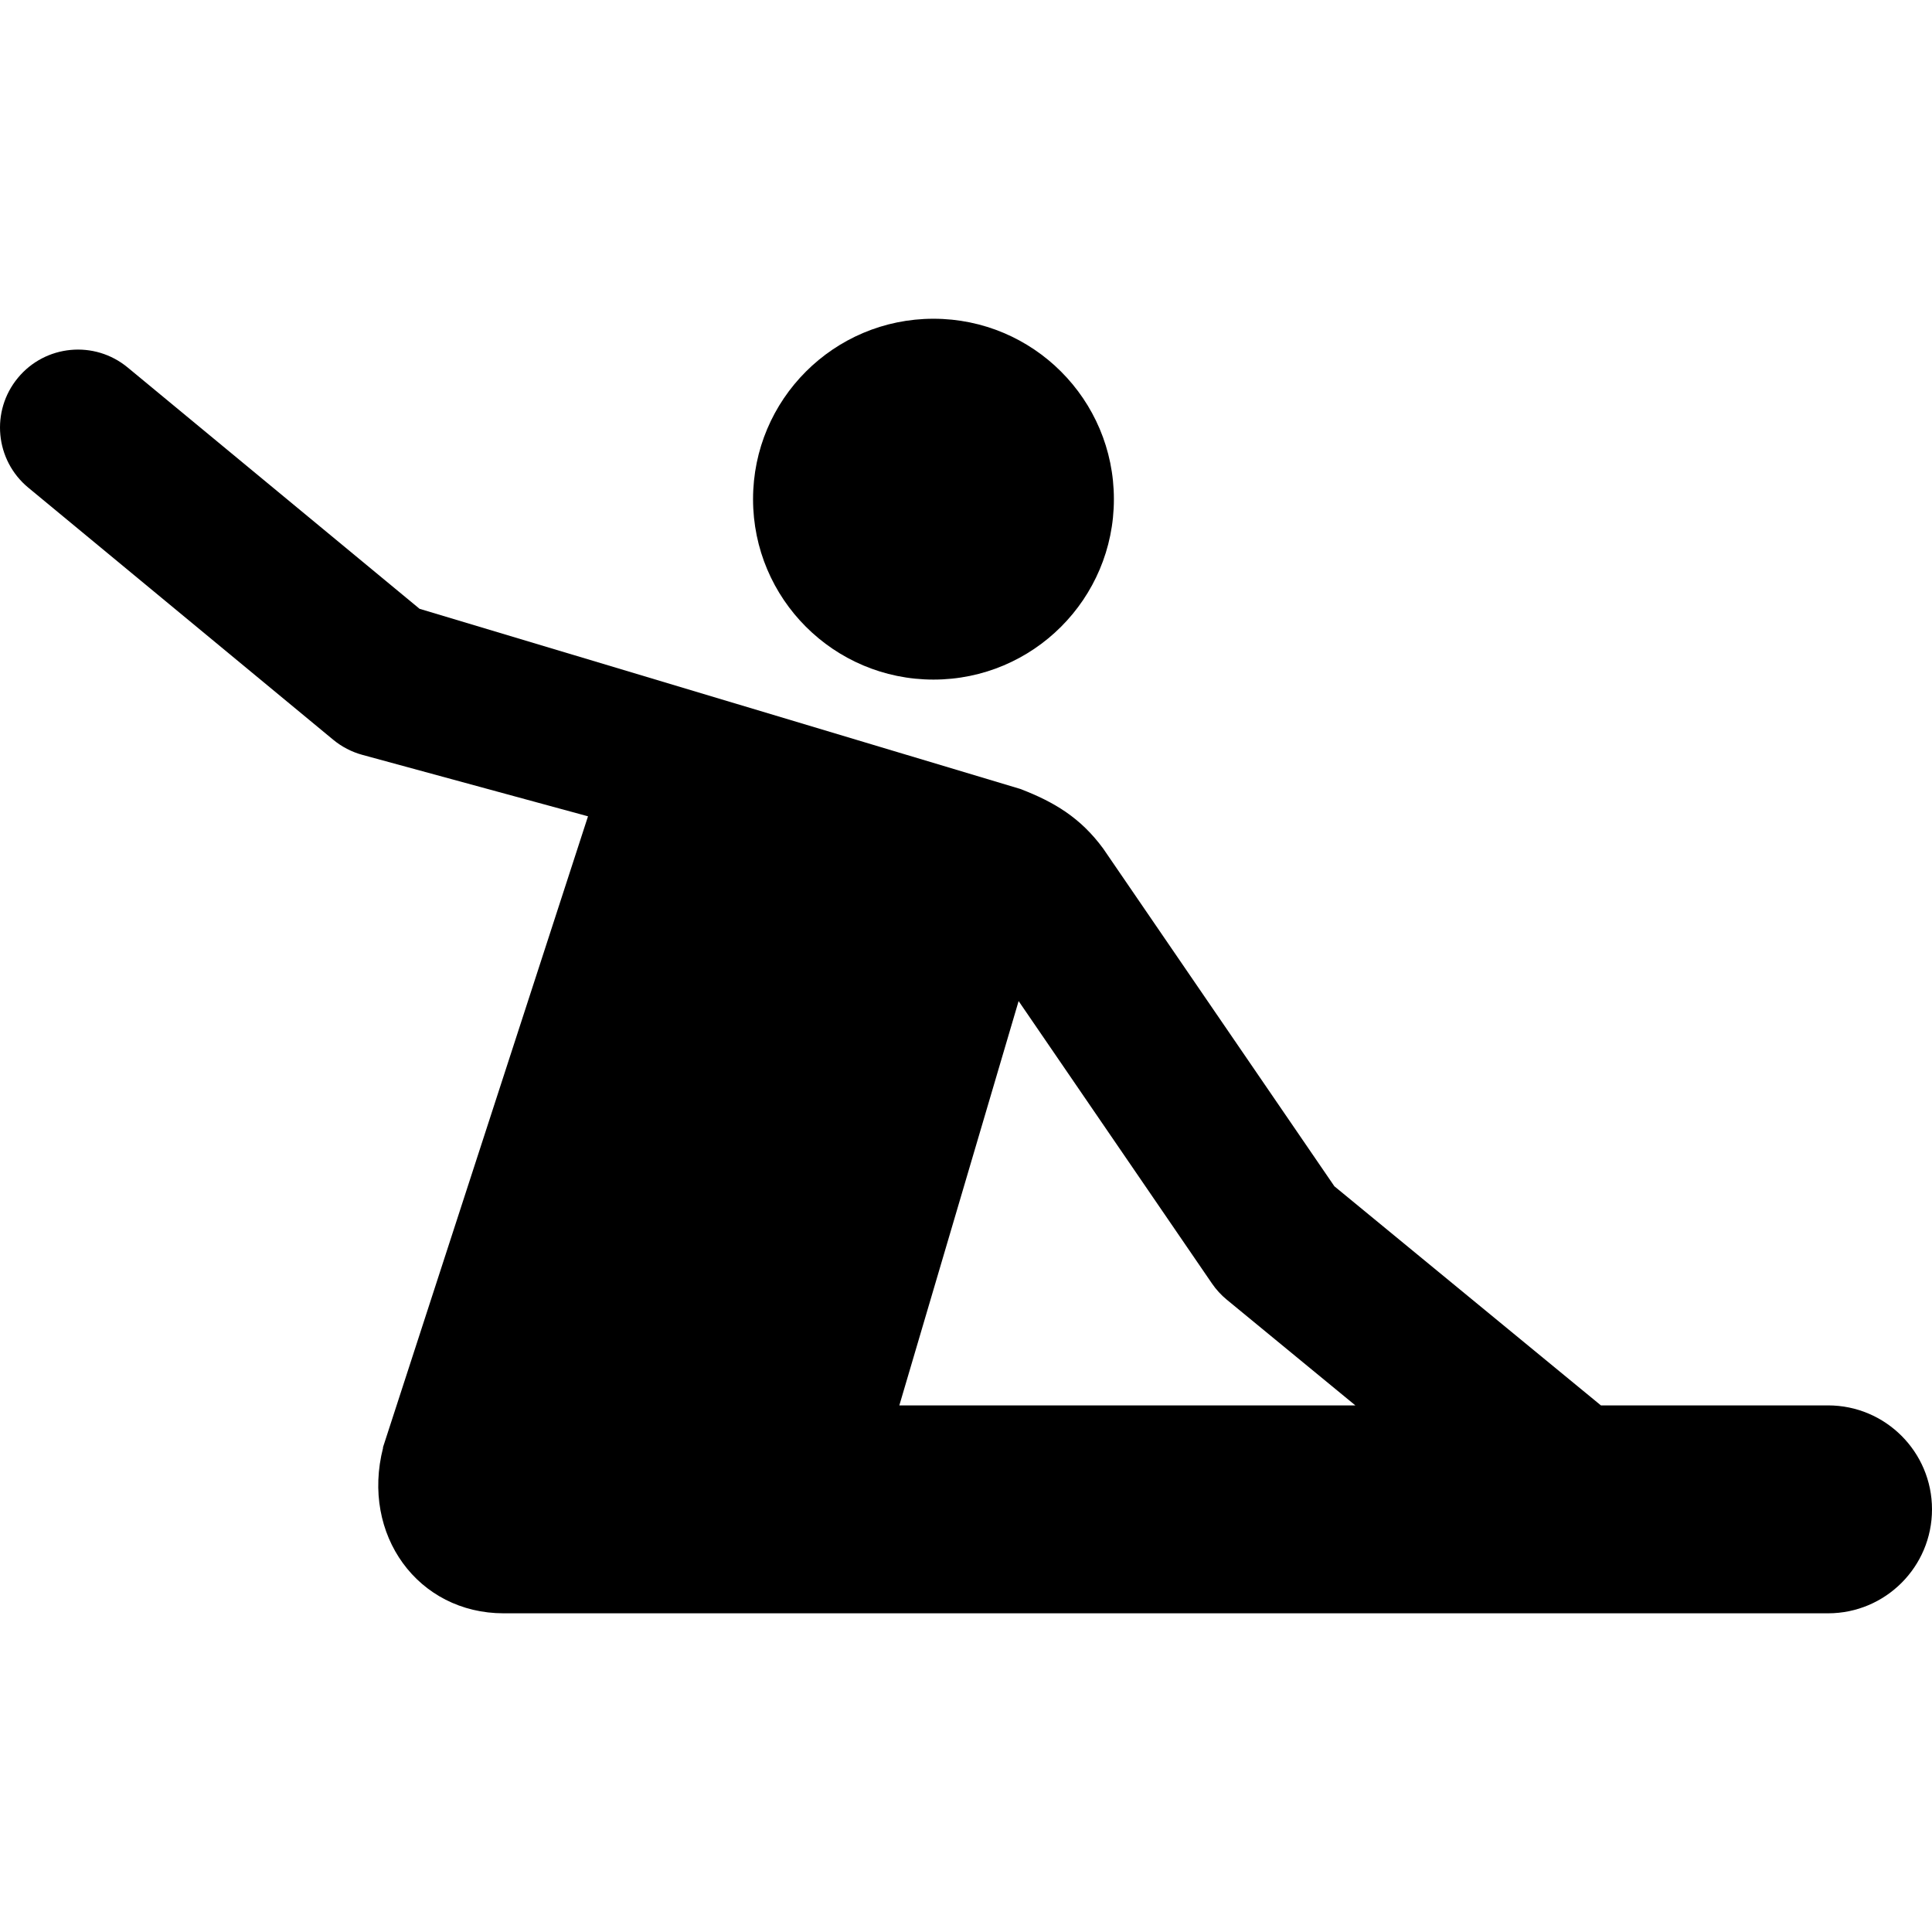
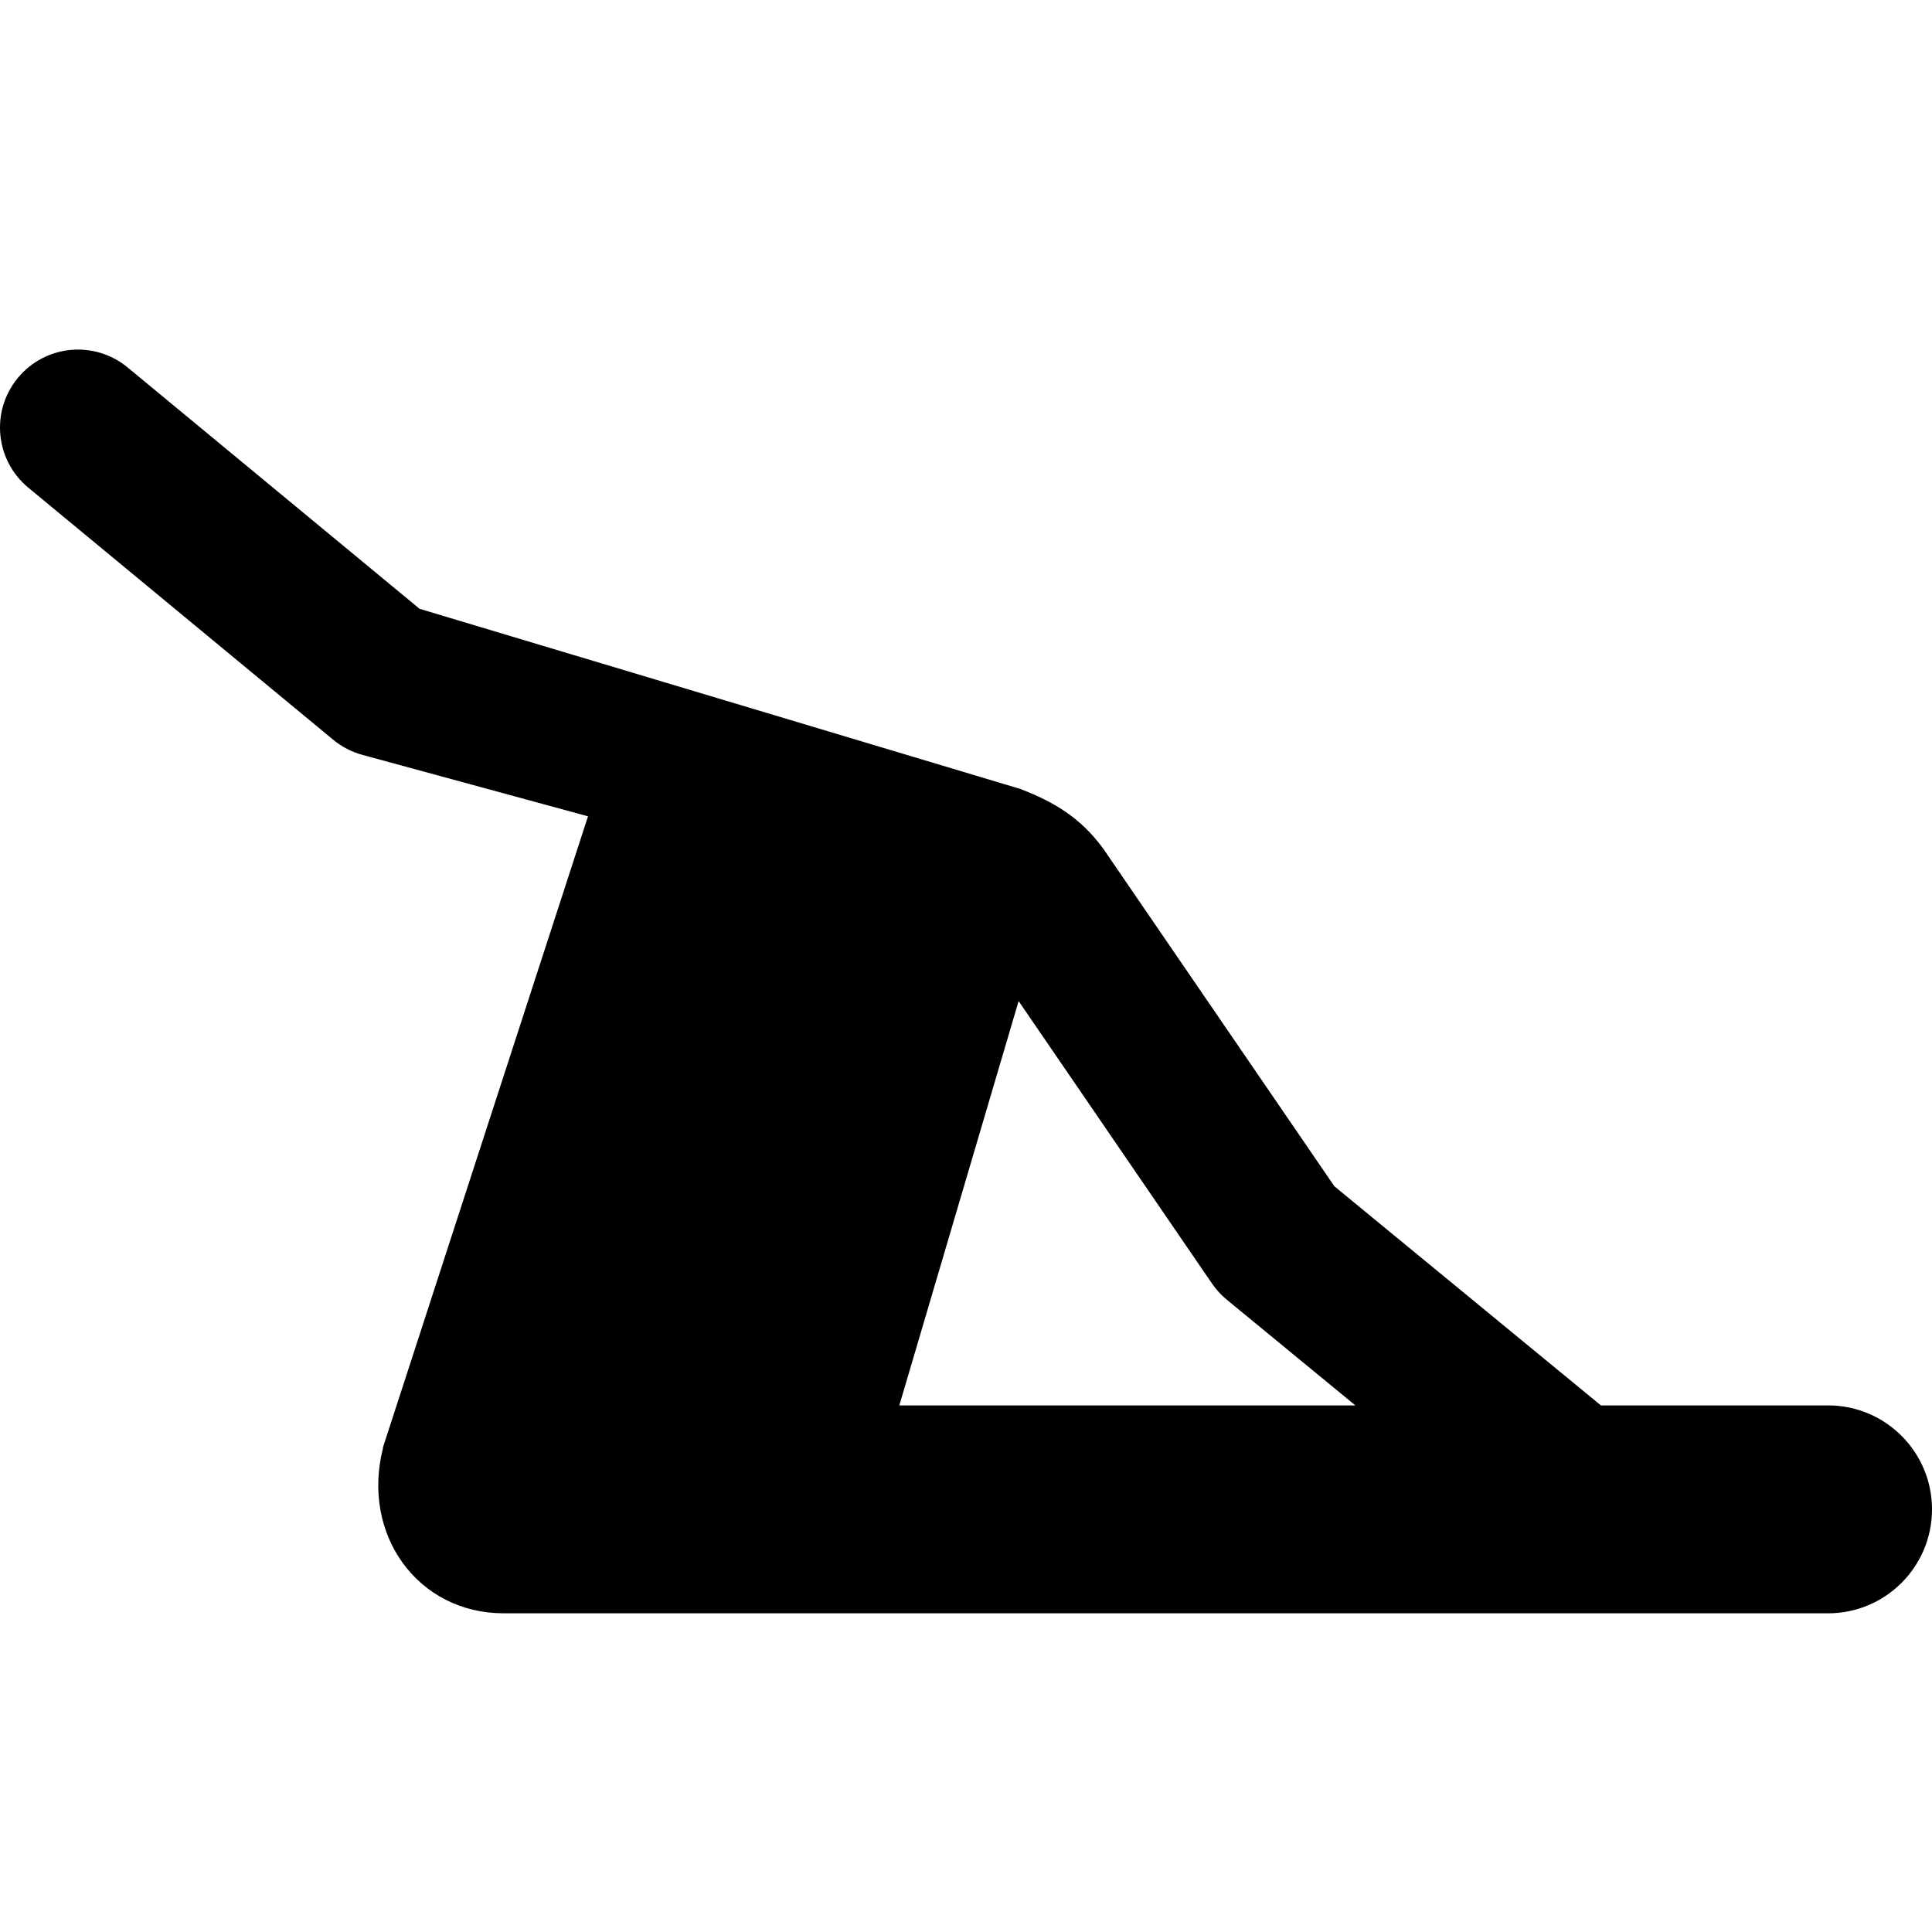
<svg xmlns="http://www.w3.org/2000/svg" fill="#000000" height="800px" width="800px" version="1.1" id="Capa_1" viewBox="0 0 423.583 423.583" xml:space="preserve">
  <g id="XMLID_795_">
    <path id="XMLID_827_" d="M400.791,308.127h-49.799l-58.432-48.037l-50.697-74.054c-4.935-6.711-10.659-10.175-18.15-13.058   l-131.72-39.495L27.988,80.566c-7.279-6.018-18.054-4.992-24.067,2.282c-6.016,7.276-4.994,18.052,2.282,24.067l66.849,55.268   c1.874,1.549,4.056,2.681,6.401,3.319l49.465,13.47L83.944,317.393l0.051,0.005c-4.9,19.094,7.653,36.313,26.433,36.313h290.363   c12.588,0,22.792-10.204,22.792-22.792C423.583,318.331,413.379,308.127,400.791,308.127z M265.723,281.407   c0.91,1.33,2.005,2.525,3.25,3.549l28.184,23.171h-99.982l26.153-88.646L265.723,281.407z" />
-     <circle id="XMLID_828_" cx="204.66" cy="109.44" r="39.557" />
  </g>
</svg>